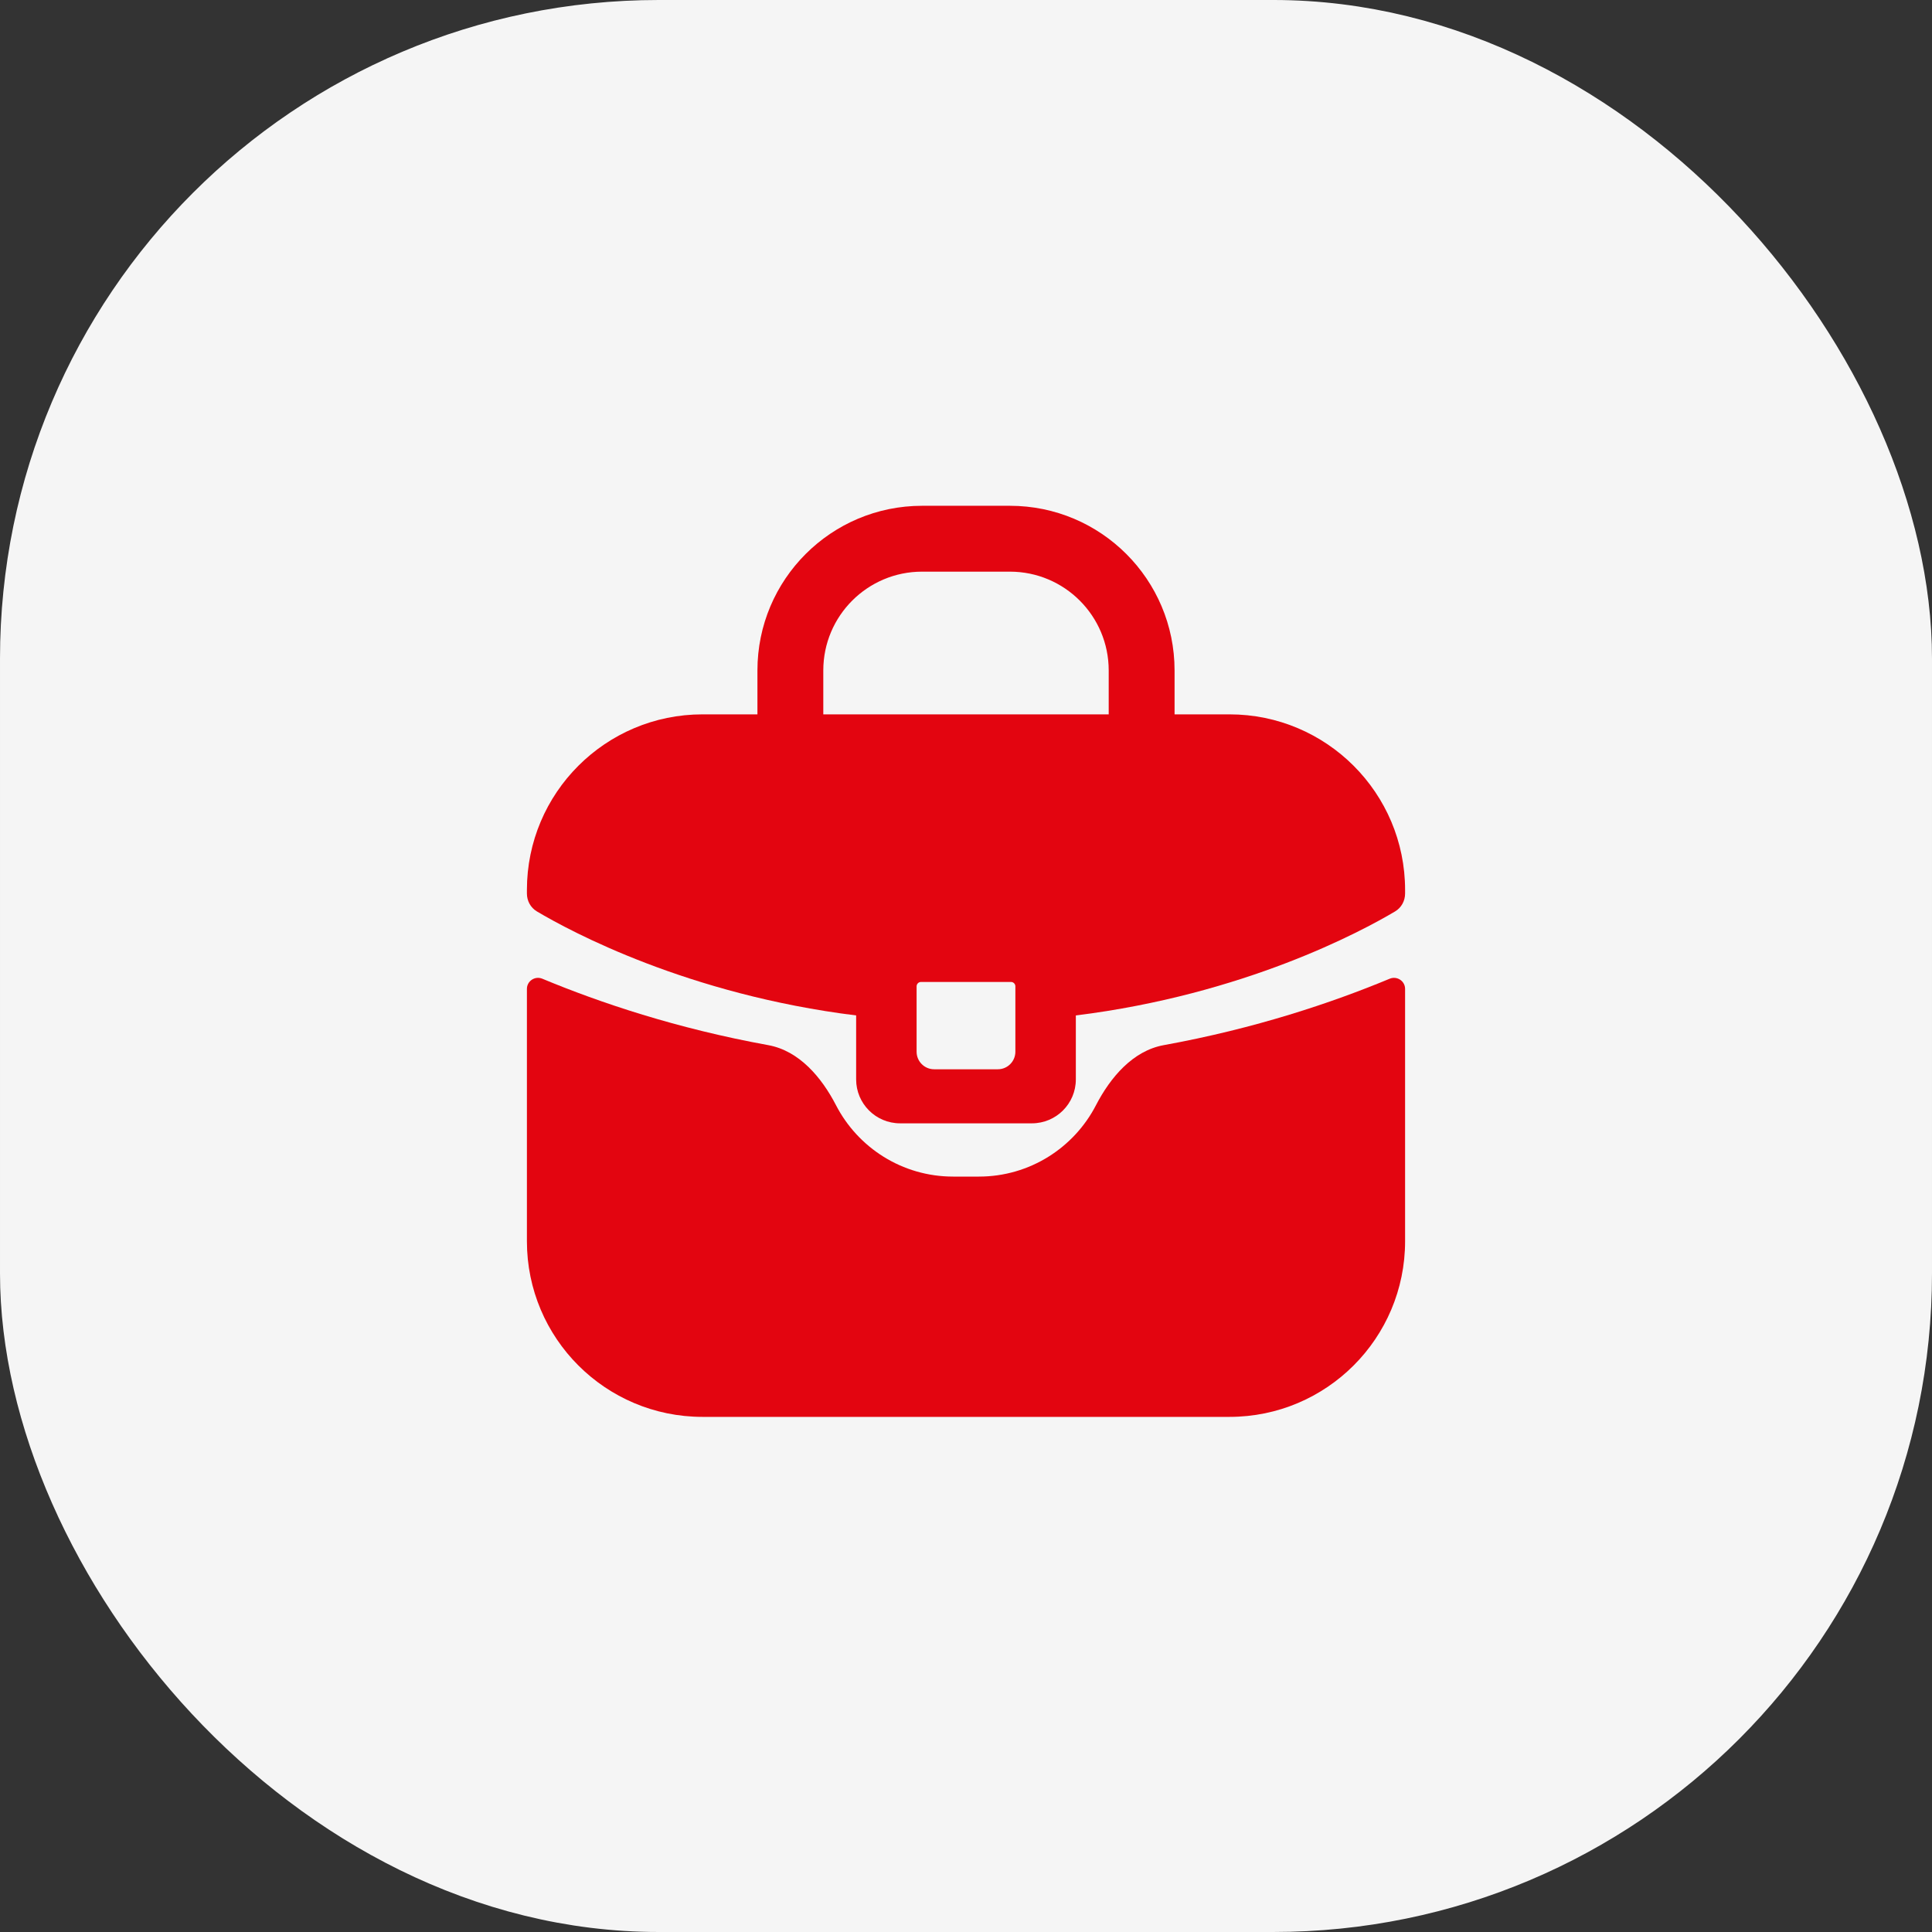
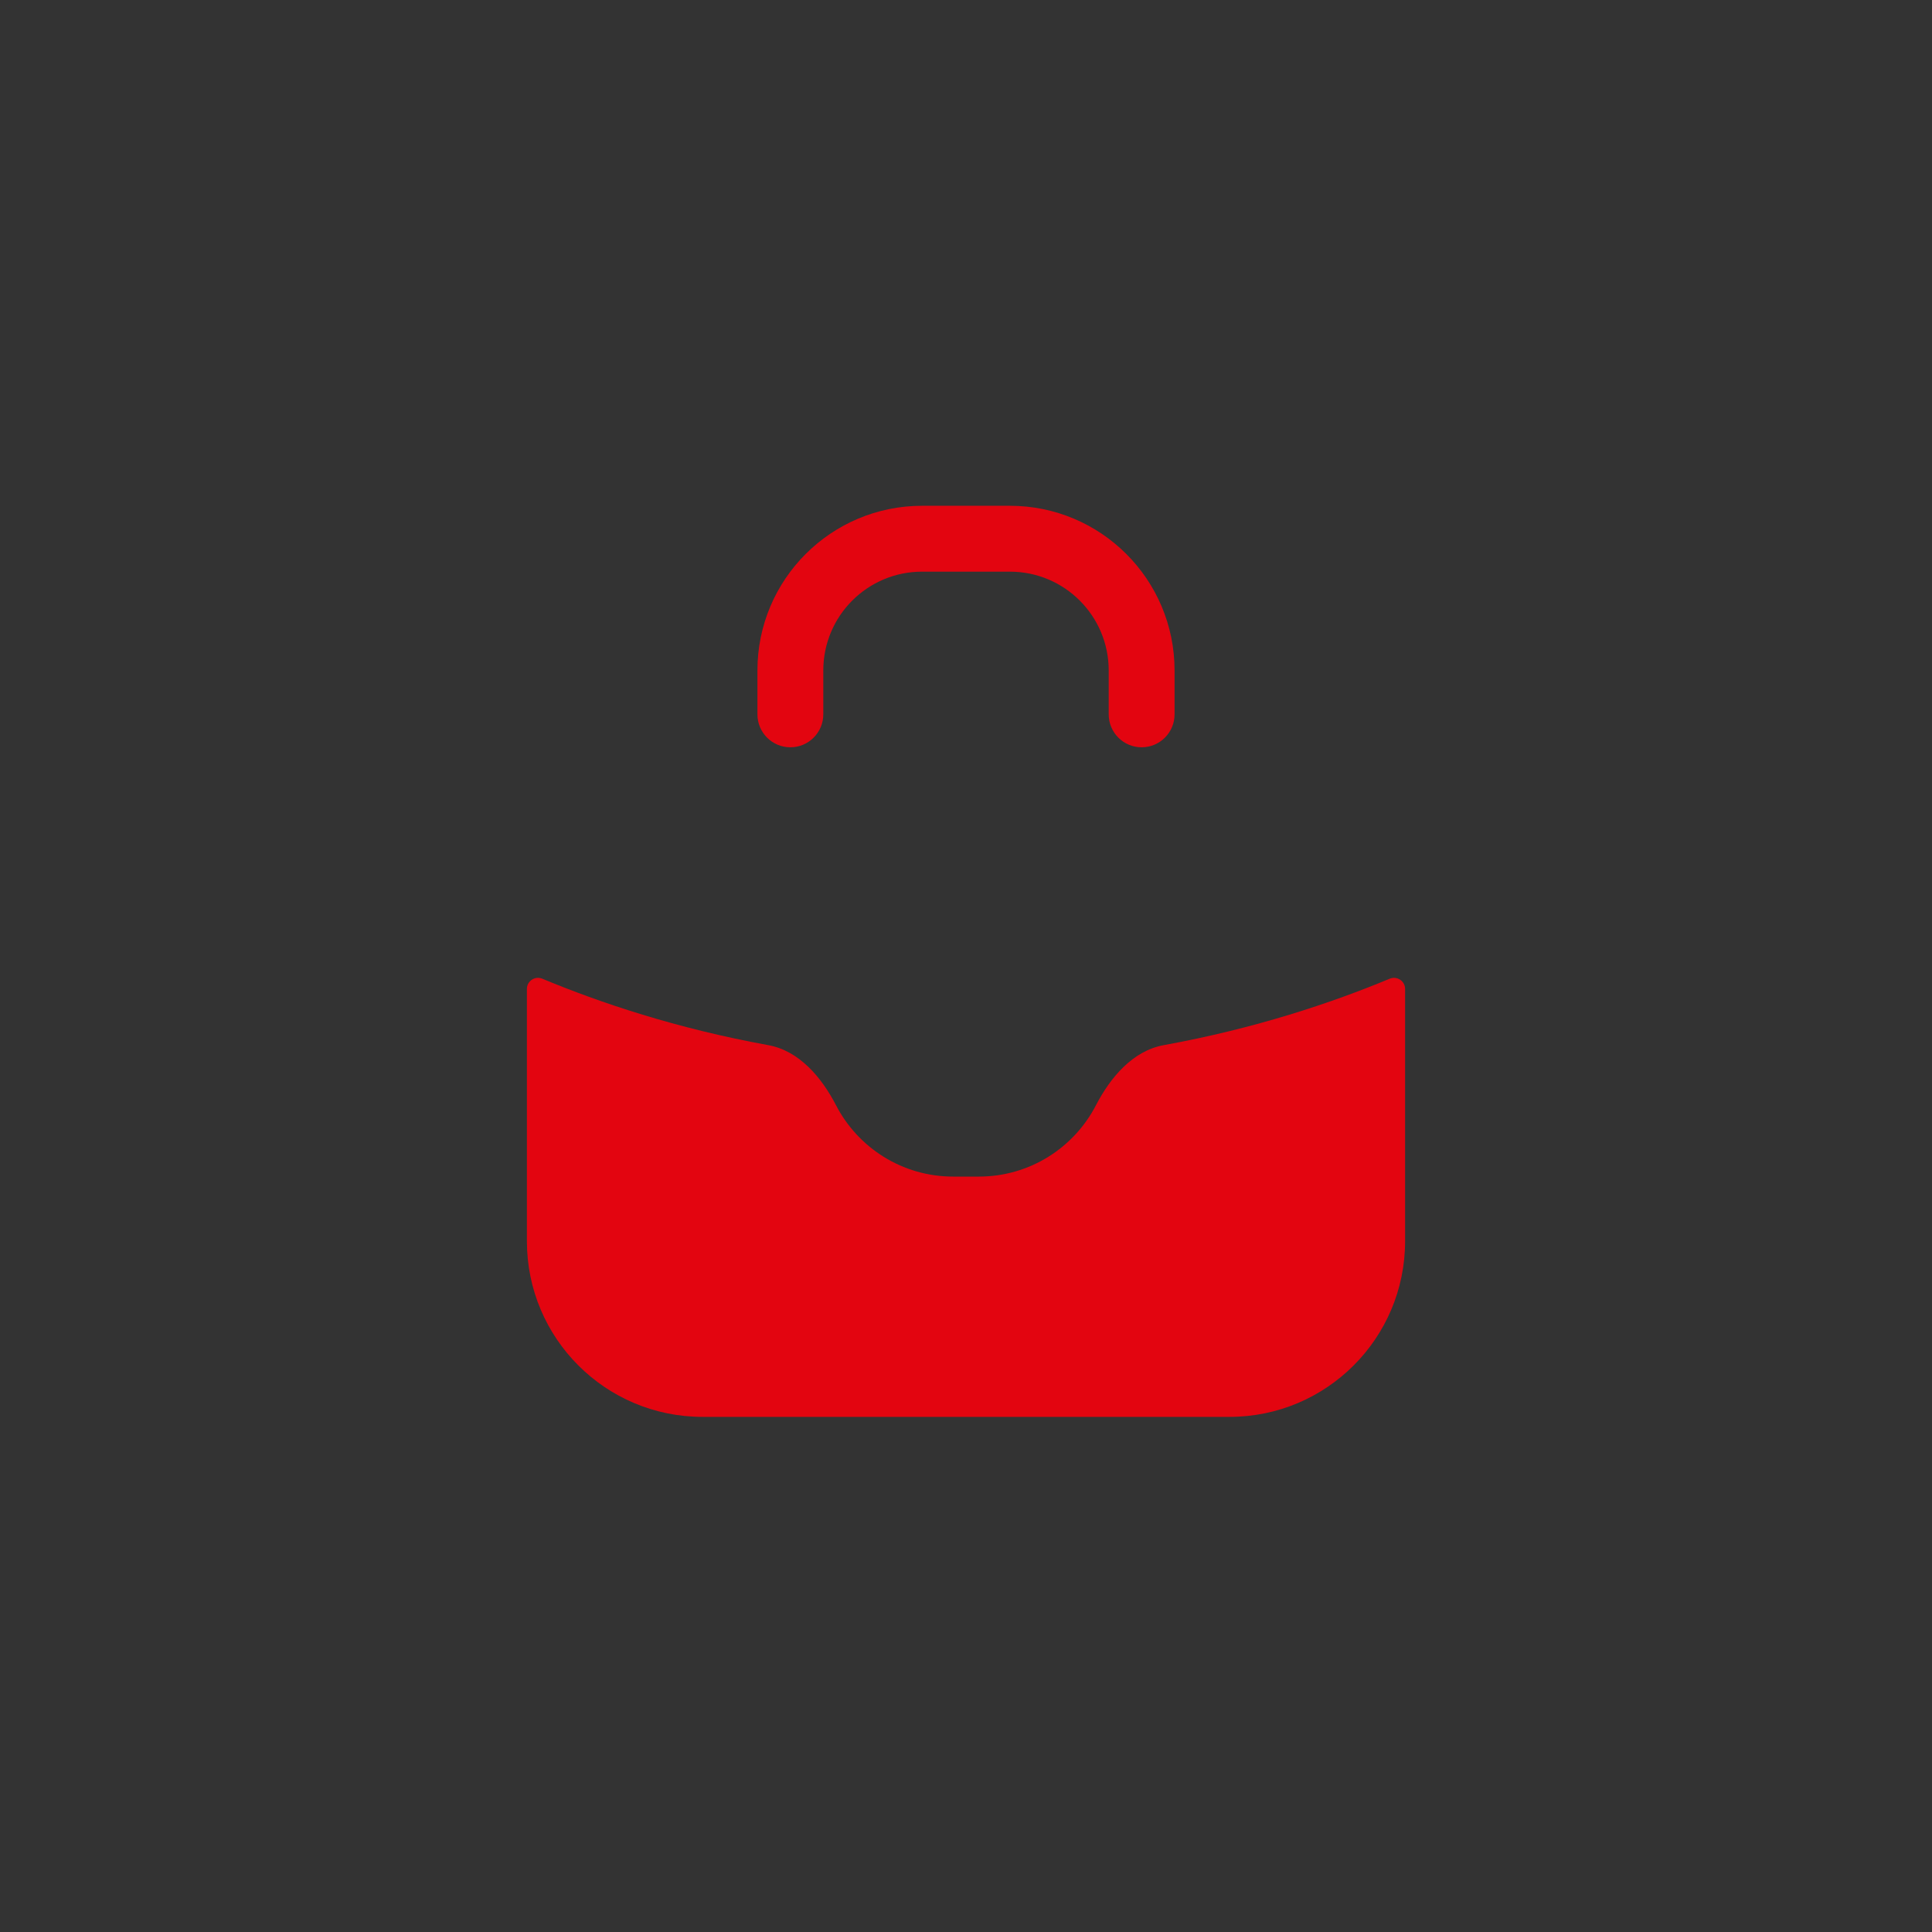
<svg xmlns="http://www.w3.org/2000/svg" width="88" height="88" viewBox="0 0 88 88" fill="none">
  <rect x="0" y="0" width="88" height="88" fill="#333333" stroke="none" />
-   <rect x="2" y="2" width="84" height="84" rx="28" fill="#F5F5F5" stroke="#F5F5F5" stroke-width="4" />
  <path d="M24.701 44.579C24.369 44.441 24 44.684 24 45.044V56.537C24 60.956 27.582 64.537 32 64.537H56C60.418 64.537 64 60.956 64 56.537V45.044C64 44.684 63.631 44.441 63.298 44.58C60.672 45.672 57.18 46.847 53.007 47.605C51.599 47.861 50.577 49.072 49.919 50.343C48.922 52.273 46.908 53.592 44.586 53.592H43.414C41.092 53.592 39.078 52.273 38.08 50.343C37.423 49.071 36.401 47.861 34.993 47.605C30.82 46.847 27.327 45.672 24.701 44.579Z" fill="#E30510" />
-   <path fill-rule="evenodd" clip-rule="evenodd" d="M56 32.538H32C27.582 32.538 24 36.119 24 40.538V40.697C24 41.032 24.167 41.343 24.455 41.514C25.991 42.426 31.324 45.3 38.996 46.252V49.166C38.996 50.27 39.892 51.166 40.996 51.166H47.003C48.108 51.166 49.003 50.27 49.003 49.166V46.252C56.676 45.3 62.009 42.426 63.545 41.514C63.833 41.343 64 41.032 64 40.697V40.538C64 36.119 60.418 32.538 56 32.538ZM41.95 44.727C41.84 44.727 41.75 44.816 41.75 44.926V47.904C41.75 48.346 42.108 48.704 42.55 48.704H45.45C45.891 48.704 46.249 48.346 46.249 47.904V44.926C46.249 44.816 46.16 44.727 46.05 44.727H41.95Z" fill="#E30510" />
-   <path fill-rule="evenodd" clip-rule="evenodd" d="M42 26.038C39.514 26.038 37.5 28.052 37.5 30.538V32.538C37.5 33.366 36.828 34.038 36 34.038C35.171 34.038 34.5 33.366 34.5 32.538V30.538C34.5 26.395 37.858 23.038 42 23.038H46C50.142 23.038 53.5 26.395 53.5 30.538V32.538C53.5 33.366 52.828 34.038 52 34.038C51.171 34.038 50.5 33.366 50.5 32.538V30.538C50.5 28.052 48.485 26.038 46 26.038H42Z" fill="#E30510" />
+   <path fill-rule="evenodd" clip-rule="evenodd" d="M42 26.038C39.514 26.038 37.5 28.052 37.5 30.538V32.538C37.5 33.366 36.828 34.038 36 34.038C35.171 34.038 34.5 33.366 34.5 32.538V30.538C34.5 26.395 37.858 23.038 42 23.038H46C50.142 23.038 53.5 26.395 53.5 30.538V32.538C53.5 33.366 52.828 34.038 52 34.038C51.171 34.038 50.5 33.366 50.5 32.538V30.538C50.5 28.052 48.485 26.038 46 26.038H42" fill="#E30510" />
</svg>